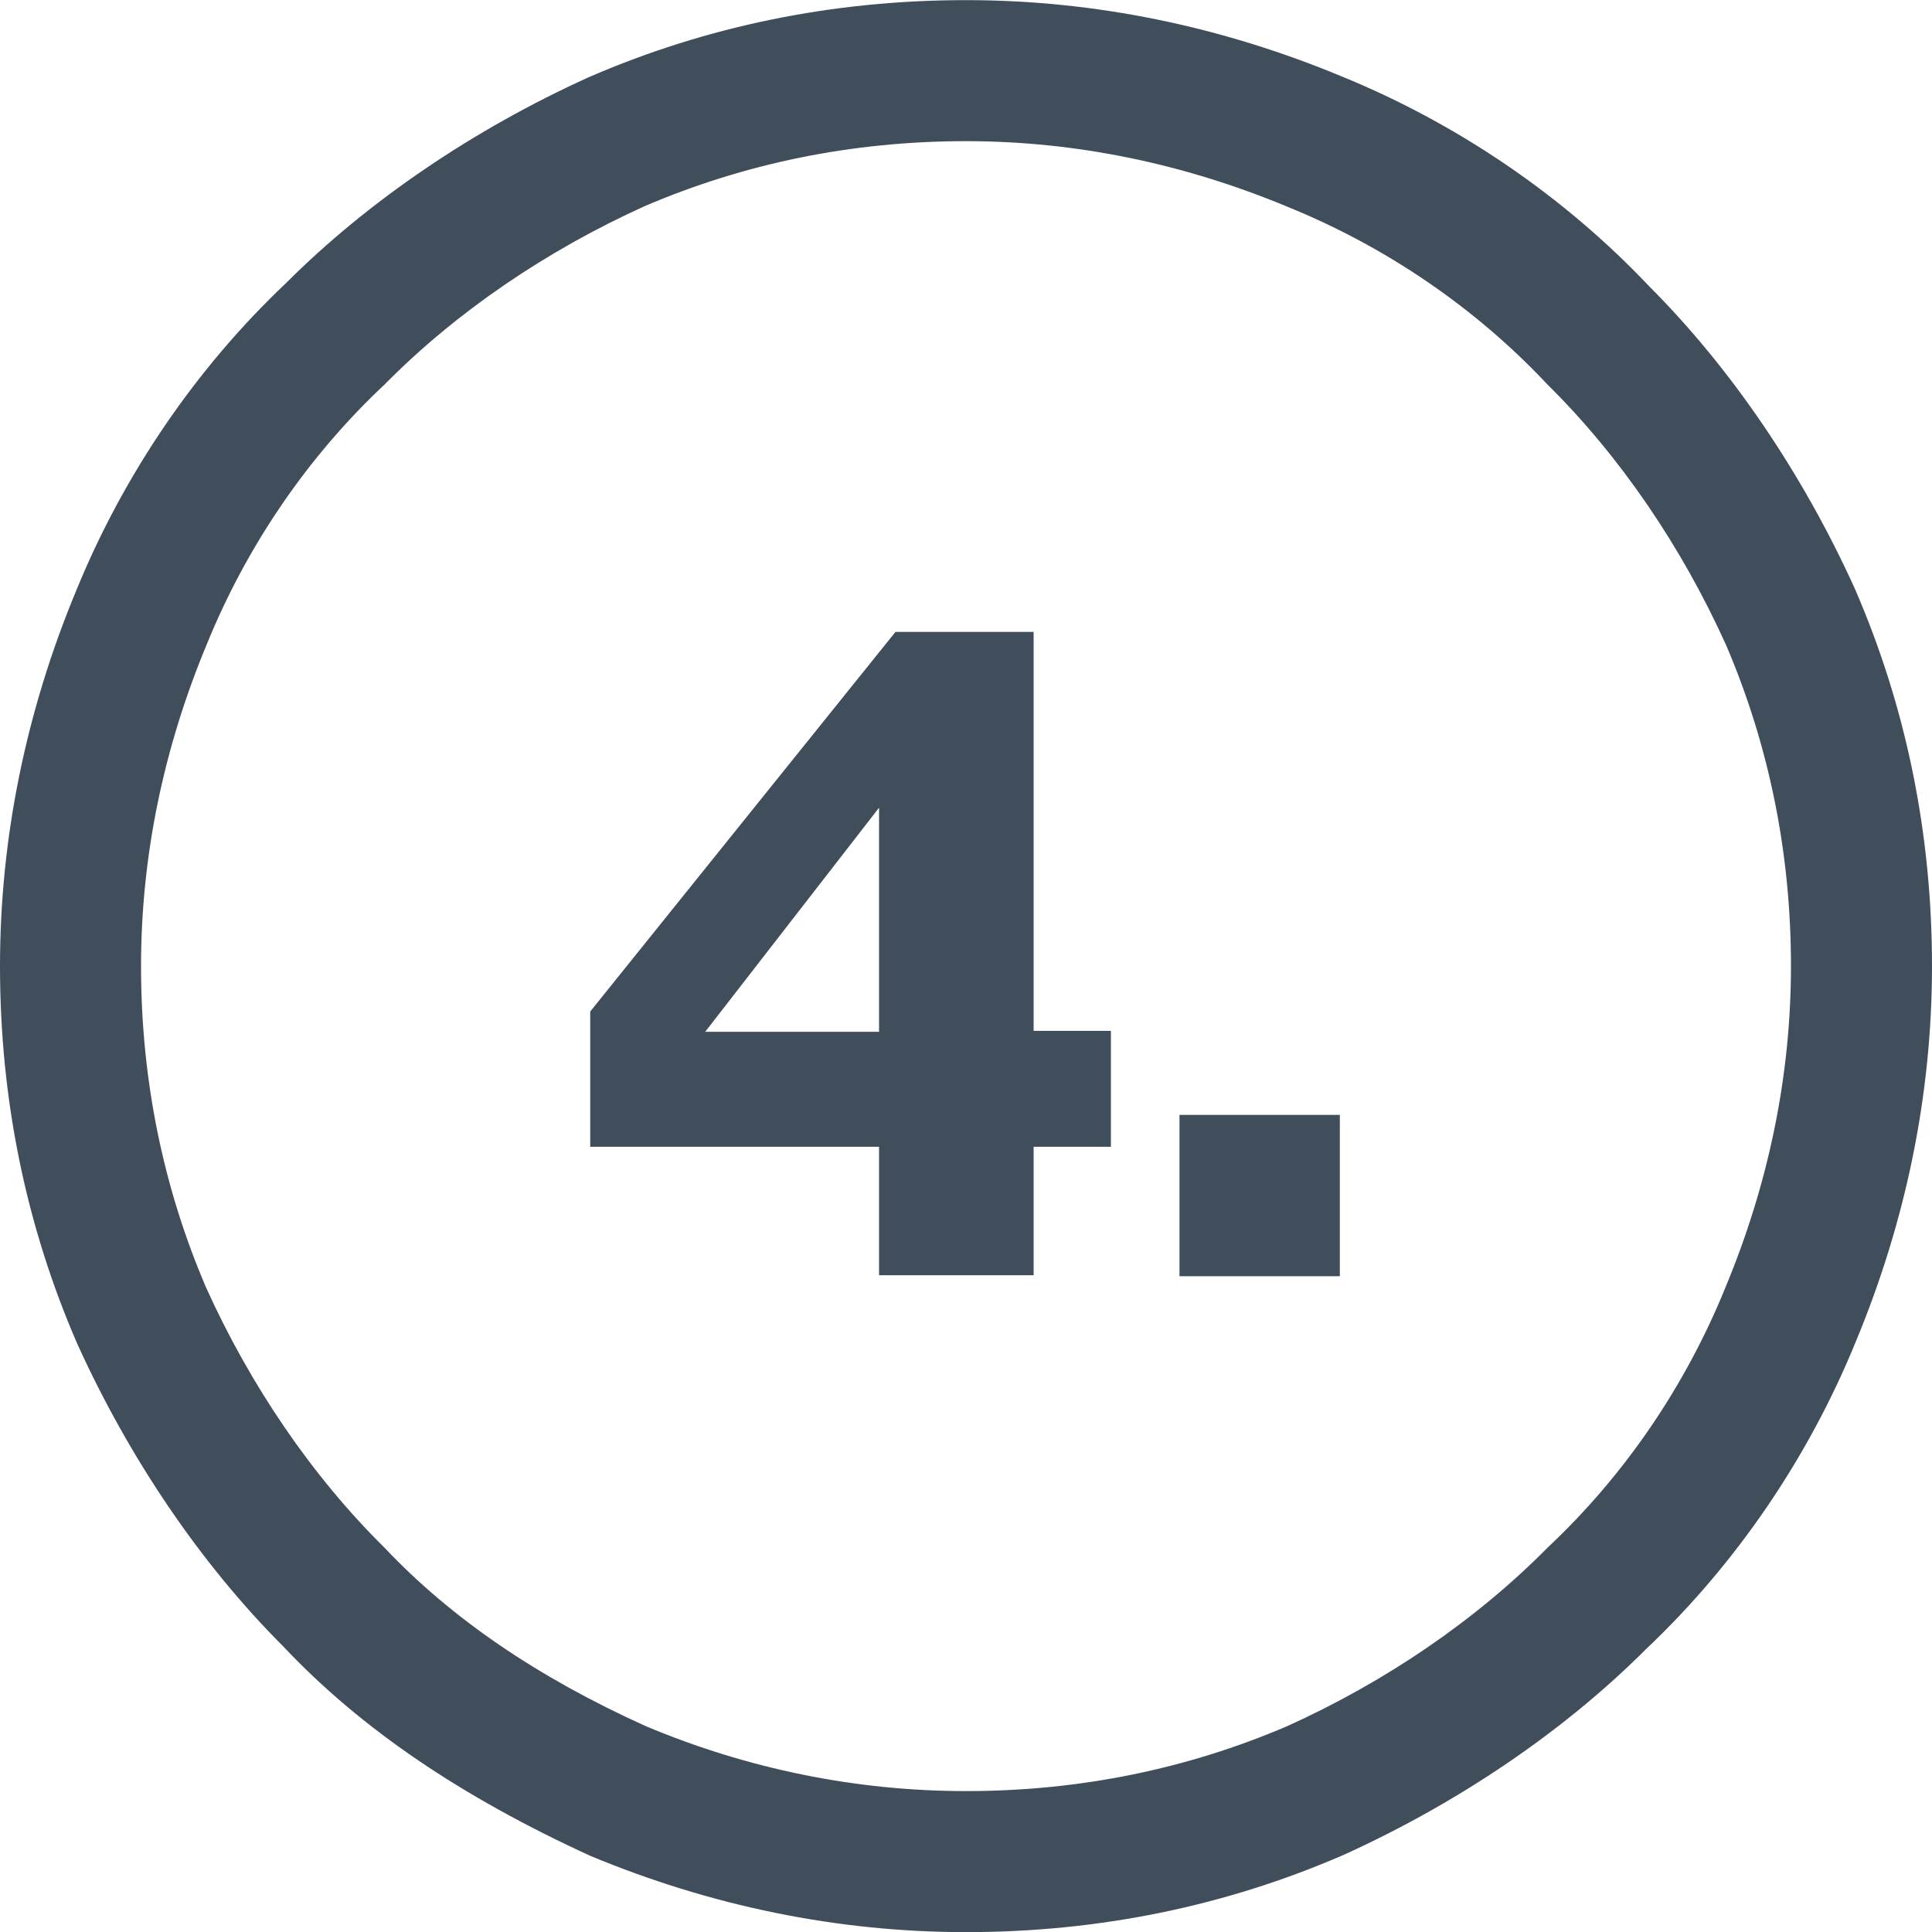
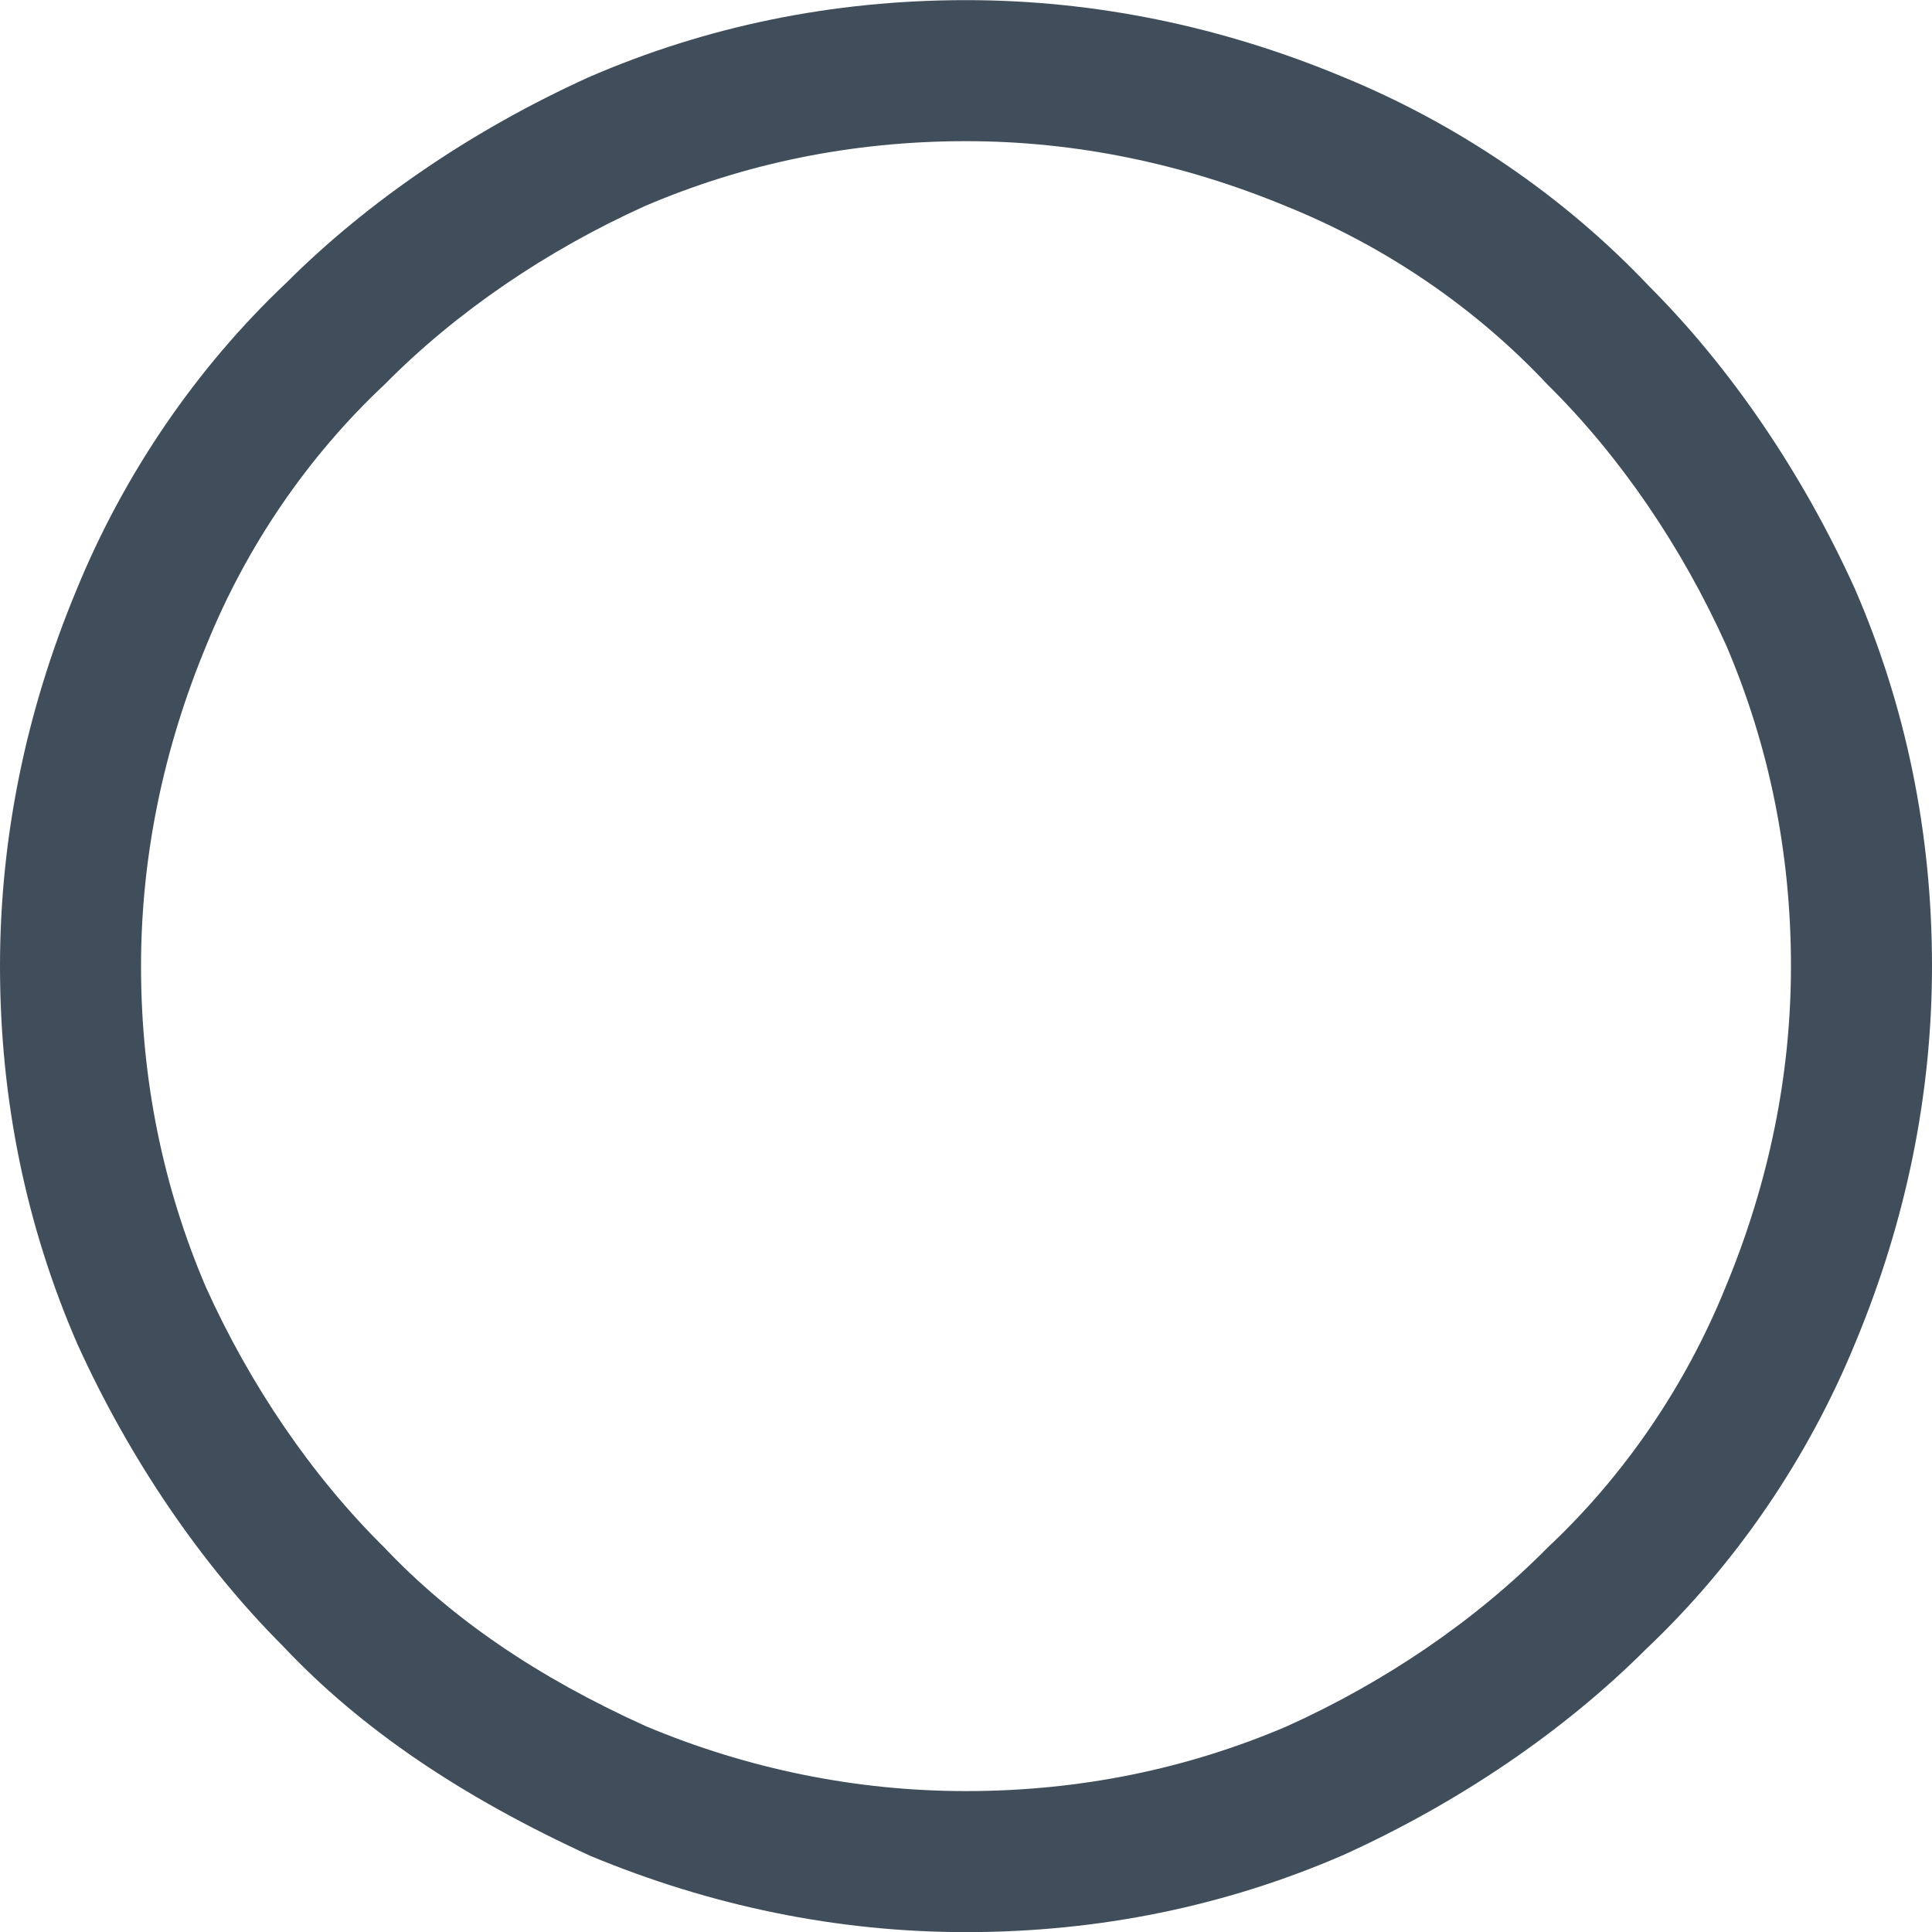
<svg xmlns="http://www.w3.org/2000/svg" id="Ebene_1" x="0px" y="0px" viewBox="0 0 200 200" style="enable-background:new 0 0 200 200;" xml:space="preserve">
  <style type="text/css">.st0{fill:#404E5C;}	.st1{enable-background:new    ;}</style>
  <g id="Gruppe_9725_00000142162443342609929200000014890623613932596105_" transform="translate(-270 -4128.287)">
    <path class="st0" d="M370,4328.3c-13.3,0-26.4-2.7-38.9-7.9c-13.3-6.1-23.7-13.1-31.8-21.7c-8.5-8.5-15.9-19.4-21.3-31.3  c-5.3-12.2-8-25.3-8-39.1c0-13.3,2.7-26.4,7.9-38.9c4.9-12,12.4-23,21.7-31.8c8.5-8.5,19.4-15.9,31.3-21.3c12.2-5.3,25.3-8,39.1-8  c13.3,0,26.4,2.7,38.9,7.9c12,4.9,23,12.4,31.8,21.7c8.5,8.5,15.9,19.4,21.3,31.3c5.3,12.2,8,25.3,8,39.1c0,13.3-2.7,26.4-7.9,38.9  c-4.9,12-12.4,23-21.7,31.8c-8.5,8.5-19.4,15.9-31.3,21.3C396.9,4325.6,383.8,4328.3,370,4328.3z M370,4142.9  c-11.8,0-22.9,2.3-33.2,6.7c-10.2,4.6-19.6,11-27,18.5c-8,7.5-14.3,16.8-18.4,26.9c-4.5,10.8-6.8,22-6.8,33.3  c0,11.8,2.3,22.9,6.7,33.2c4.6,10.2,11,19.6,18.5,27c6.9,7.3,15.8,13.4,27.1,18.5c10.5,4.4,21.7,6.7,33.1,6.7  c11.8,0,22.9-2.3,33.2-6.7c10.2-4.6,19.6-11,27-18.5c8-7.5,14.3-16.8,18.4-26.9c4.5-10.8,6.8-22,6.8-33.3c0-11.8-2.3-22.9-6.7-33.2  c-4.6-10.2-11-19.6-18.5-27c-7.5-8-16.8-14.3-26.9-18.4C392.5,4145.2,381.3,4142.9,370,4142.9z" />
    <g class="st1">
-       <path class="st0" d="M361,4260.3v-13.3h-29.9v-14l31.6-39.3H377v41.3h8v12h-8v13.3H361z M361,4235.1v-23.2l-18,23.2H361z" />
-       <path class="st0" d="M392.1,4243.7h16.6v16.7h-16.6V4243.7z" />
-     </g>
+       </g>
  </g>
</svg>